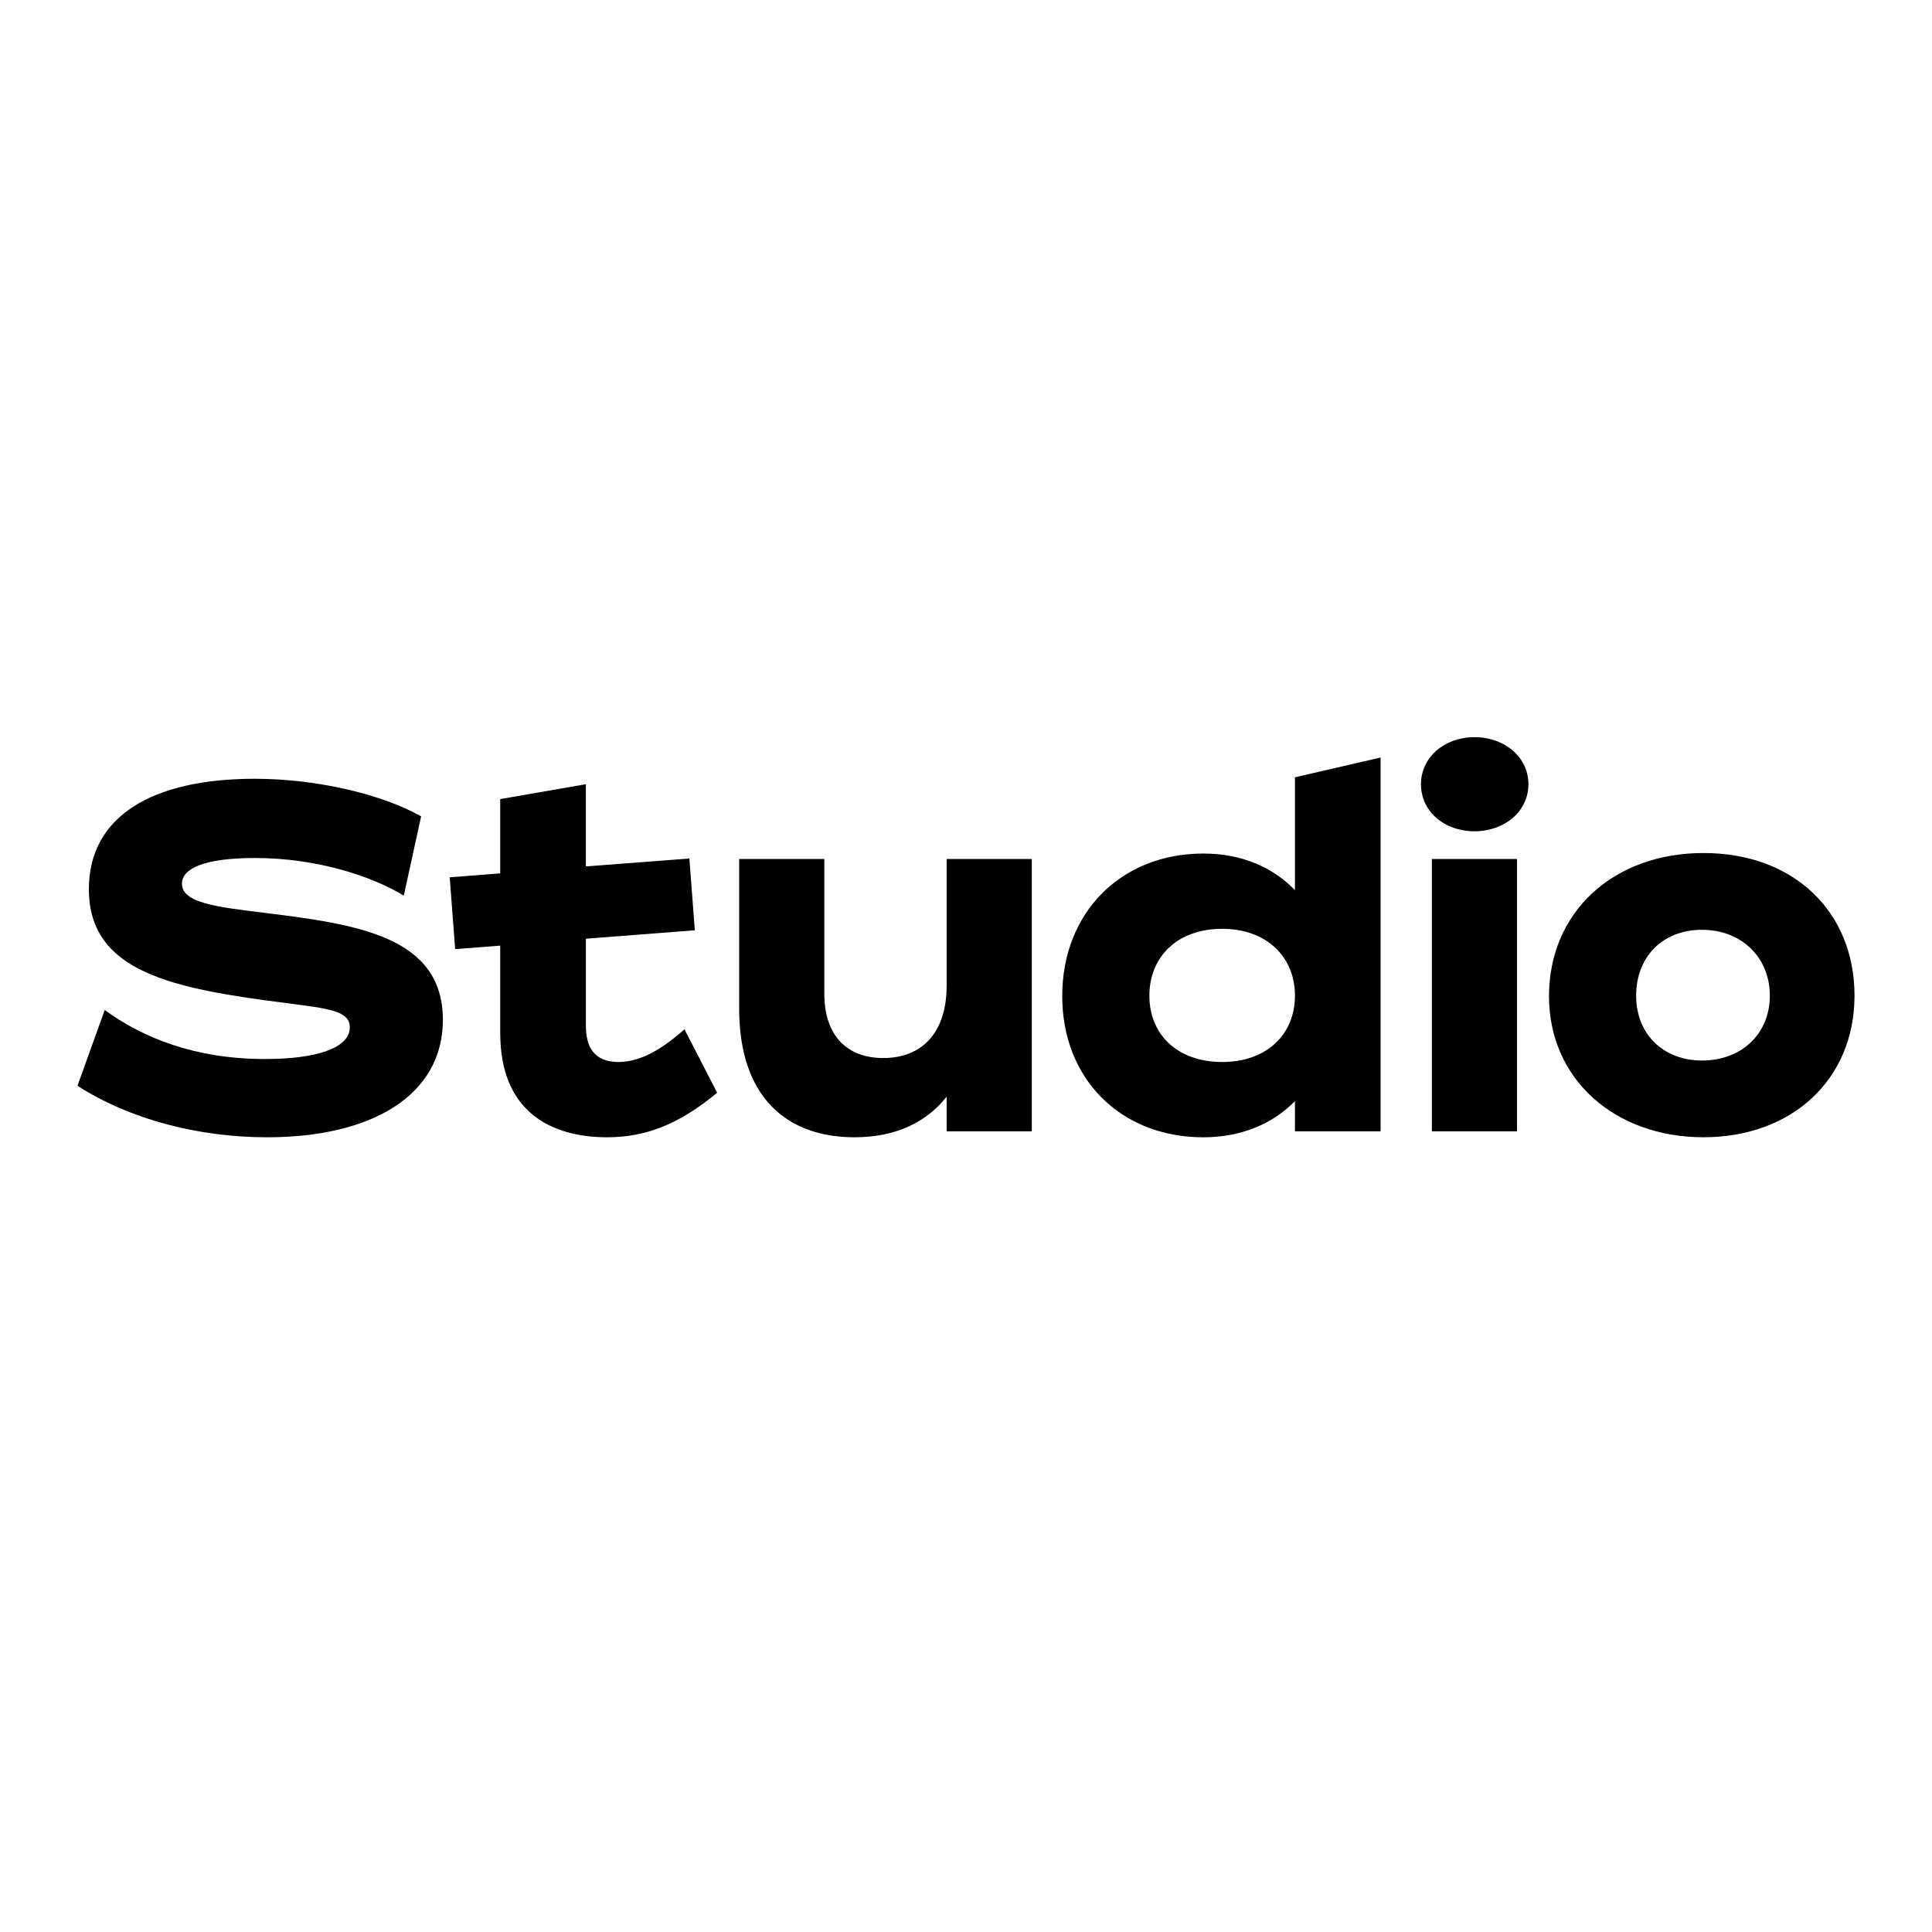
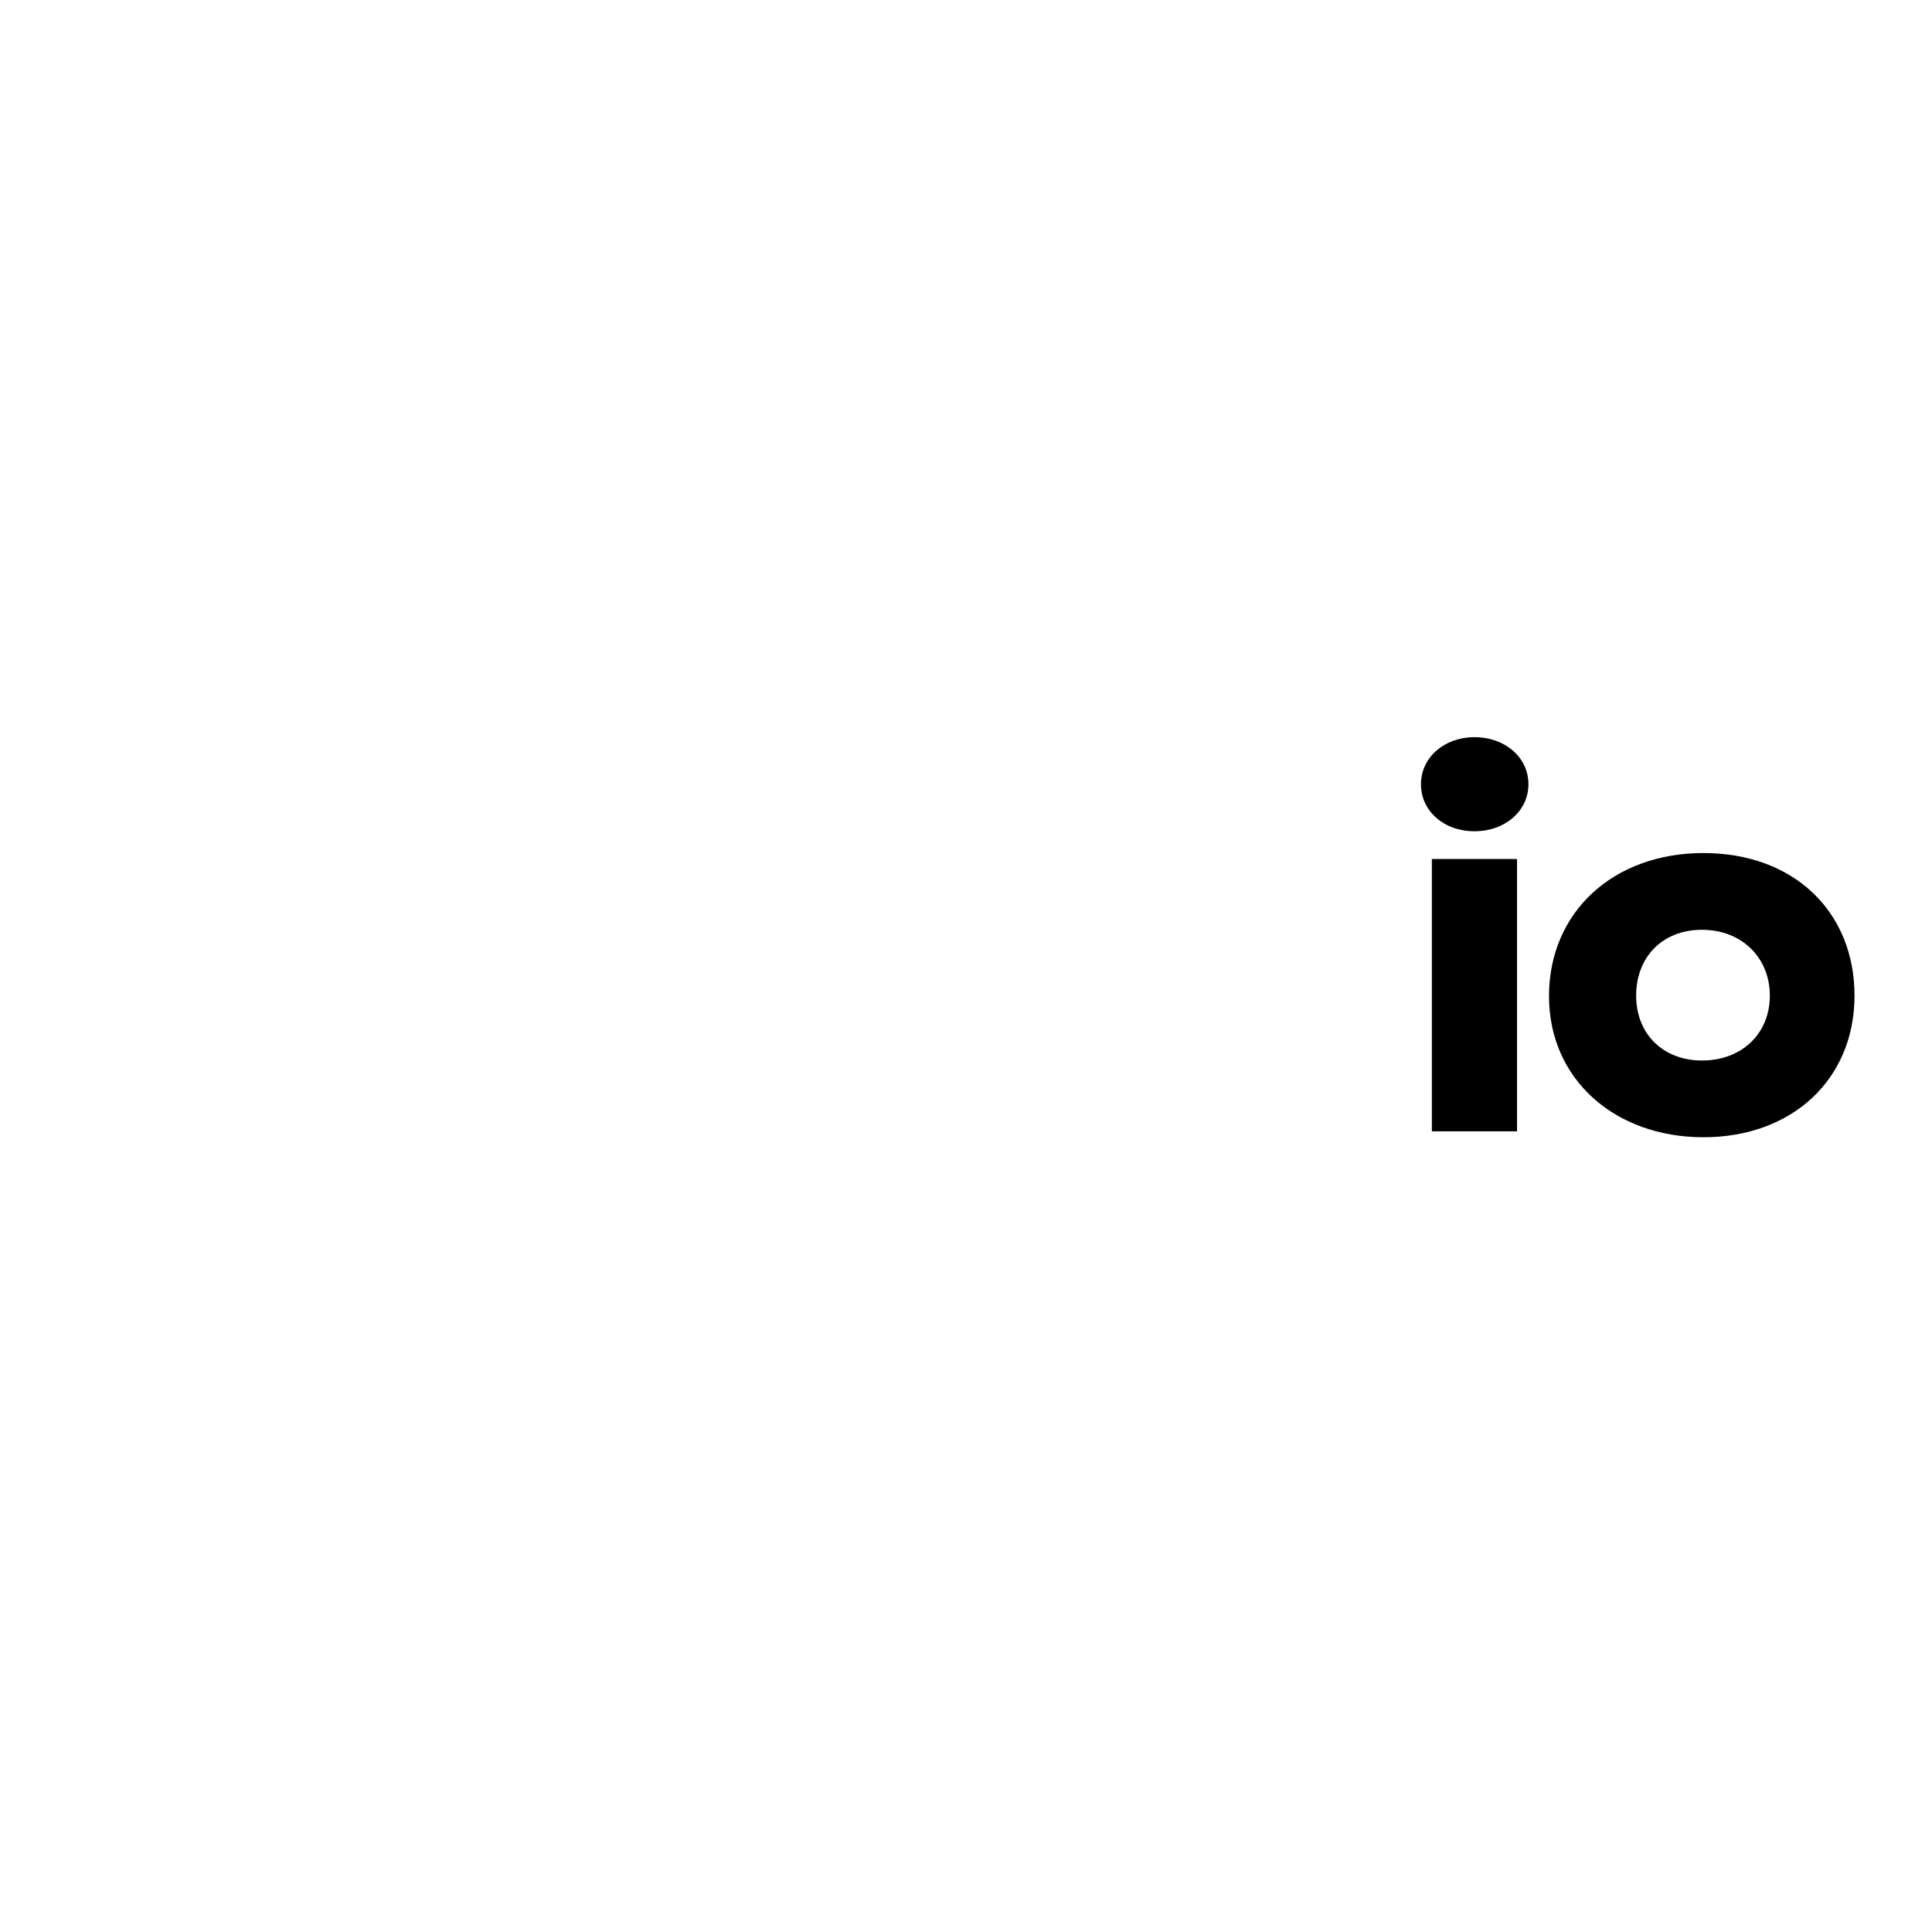
<svg xmlns="http://www.w3.org/2000/svg" id="LOGOS" viewBox="0 0 1000 1000">
-   <path d="M40.1,561.99l14.1-39.21c19.73,14.35,46.65,25.37,83.04,25.37,26.4,0,43.83-5.64,43.83-16.4,0-8.71-11.53-9.74-32.81-12.56-58.69-7.43-102.26-15.89-102.26-58.95,0-37.42,32.29-57.15,85.86-57.15,33.06,0,66.89,8.46,86.11,19.48l-8.97,41.01c-16.4-9.99-44.85-19.48-76.89-19.48-26.4,0-37.93,5.38-37.93,13.33,0,9.99,18.2,12.05,43.31,15.12,47.16,5.89,91.75,12.05,91.75,55.36,0,38.44-35.88,60.74-90.98,60.74-35.62,0-70.99-9.23-98.16-26.65Z" />
-   <path d="M258.91,534.82v-45.36l-23.32,1.79-2.82-37.16,26.14-2.05v-38.44l44.34-7.69v42.54l53.57-4.1,2.82,37.16-56.38,4.36v45.11c0,10.76,4.1,18.71,16.92,18.71s24.86-8.71,34.09-16.92l16.92,32.81c-19.99,16.66-37.42,23.07-56.9,23.07-29.22,0-55.36-13.33-55.36-53.82Z" />
-   <path d="M534.06,585.57h-44.08v-17.94c-10.25,13.07-26.14,21.02-47.67,21.02-35.11,0-59.72-20.76-59.72-66.64v-77.4h44.08v69.71c0,22.04,12.05,33.32,30.5,33.32,19.99,0,32.81-13.07,32.81-37.42v-65.61h44.08v140.96Z" />
-   <path d="M549.81,515.6c0-43.06,30.24-73.81,73.04-73.81,19.48,0,35.88,6.92,47.41,18.97v-58.43l44.34-10.25v193.5h-44.34v-15.63c-11.53,11.79-27.94,18.71-47.41,18.71-42.8,0-73.04-30.24-73.04-73.04ZM632.59,549.69c23.07,0,37.68-14.35,37.68-34.34s-14.61-34.6-37.68-34.6-37.67,14.35-37.67,34.6,14.61,34.34,37.67,34.34Z" />
  <path d="M763.17,381.56c15.89,0,27.94,10.51,27.94,24.35s-12.05,24.35-27.94,24.35-27.68-10.51-27.68-24.35,12.05-24.35,27.68-24.35ZM741.13,444.61h44.08v140.96h-44.08v-140.96Z" />
  <path d="M801.76,515.6c0-43.31,33.06-74.07,79.96-74.07s78.17,30.5,78.17,73.81-32.29,73.3-78.17,73.3-79.96-29.99-79.96-73.04ZM880.96,548.92c20.5,0,35.11-13.84,35.11-33.57s-14.61-34.09-35.11-34.09-34.09,14.1-34.09,34.09,14.1,33.57,34.09,33.57Z" />
</svg>